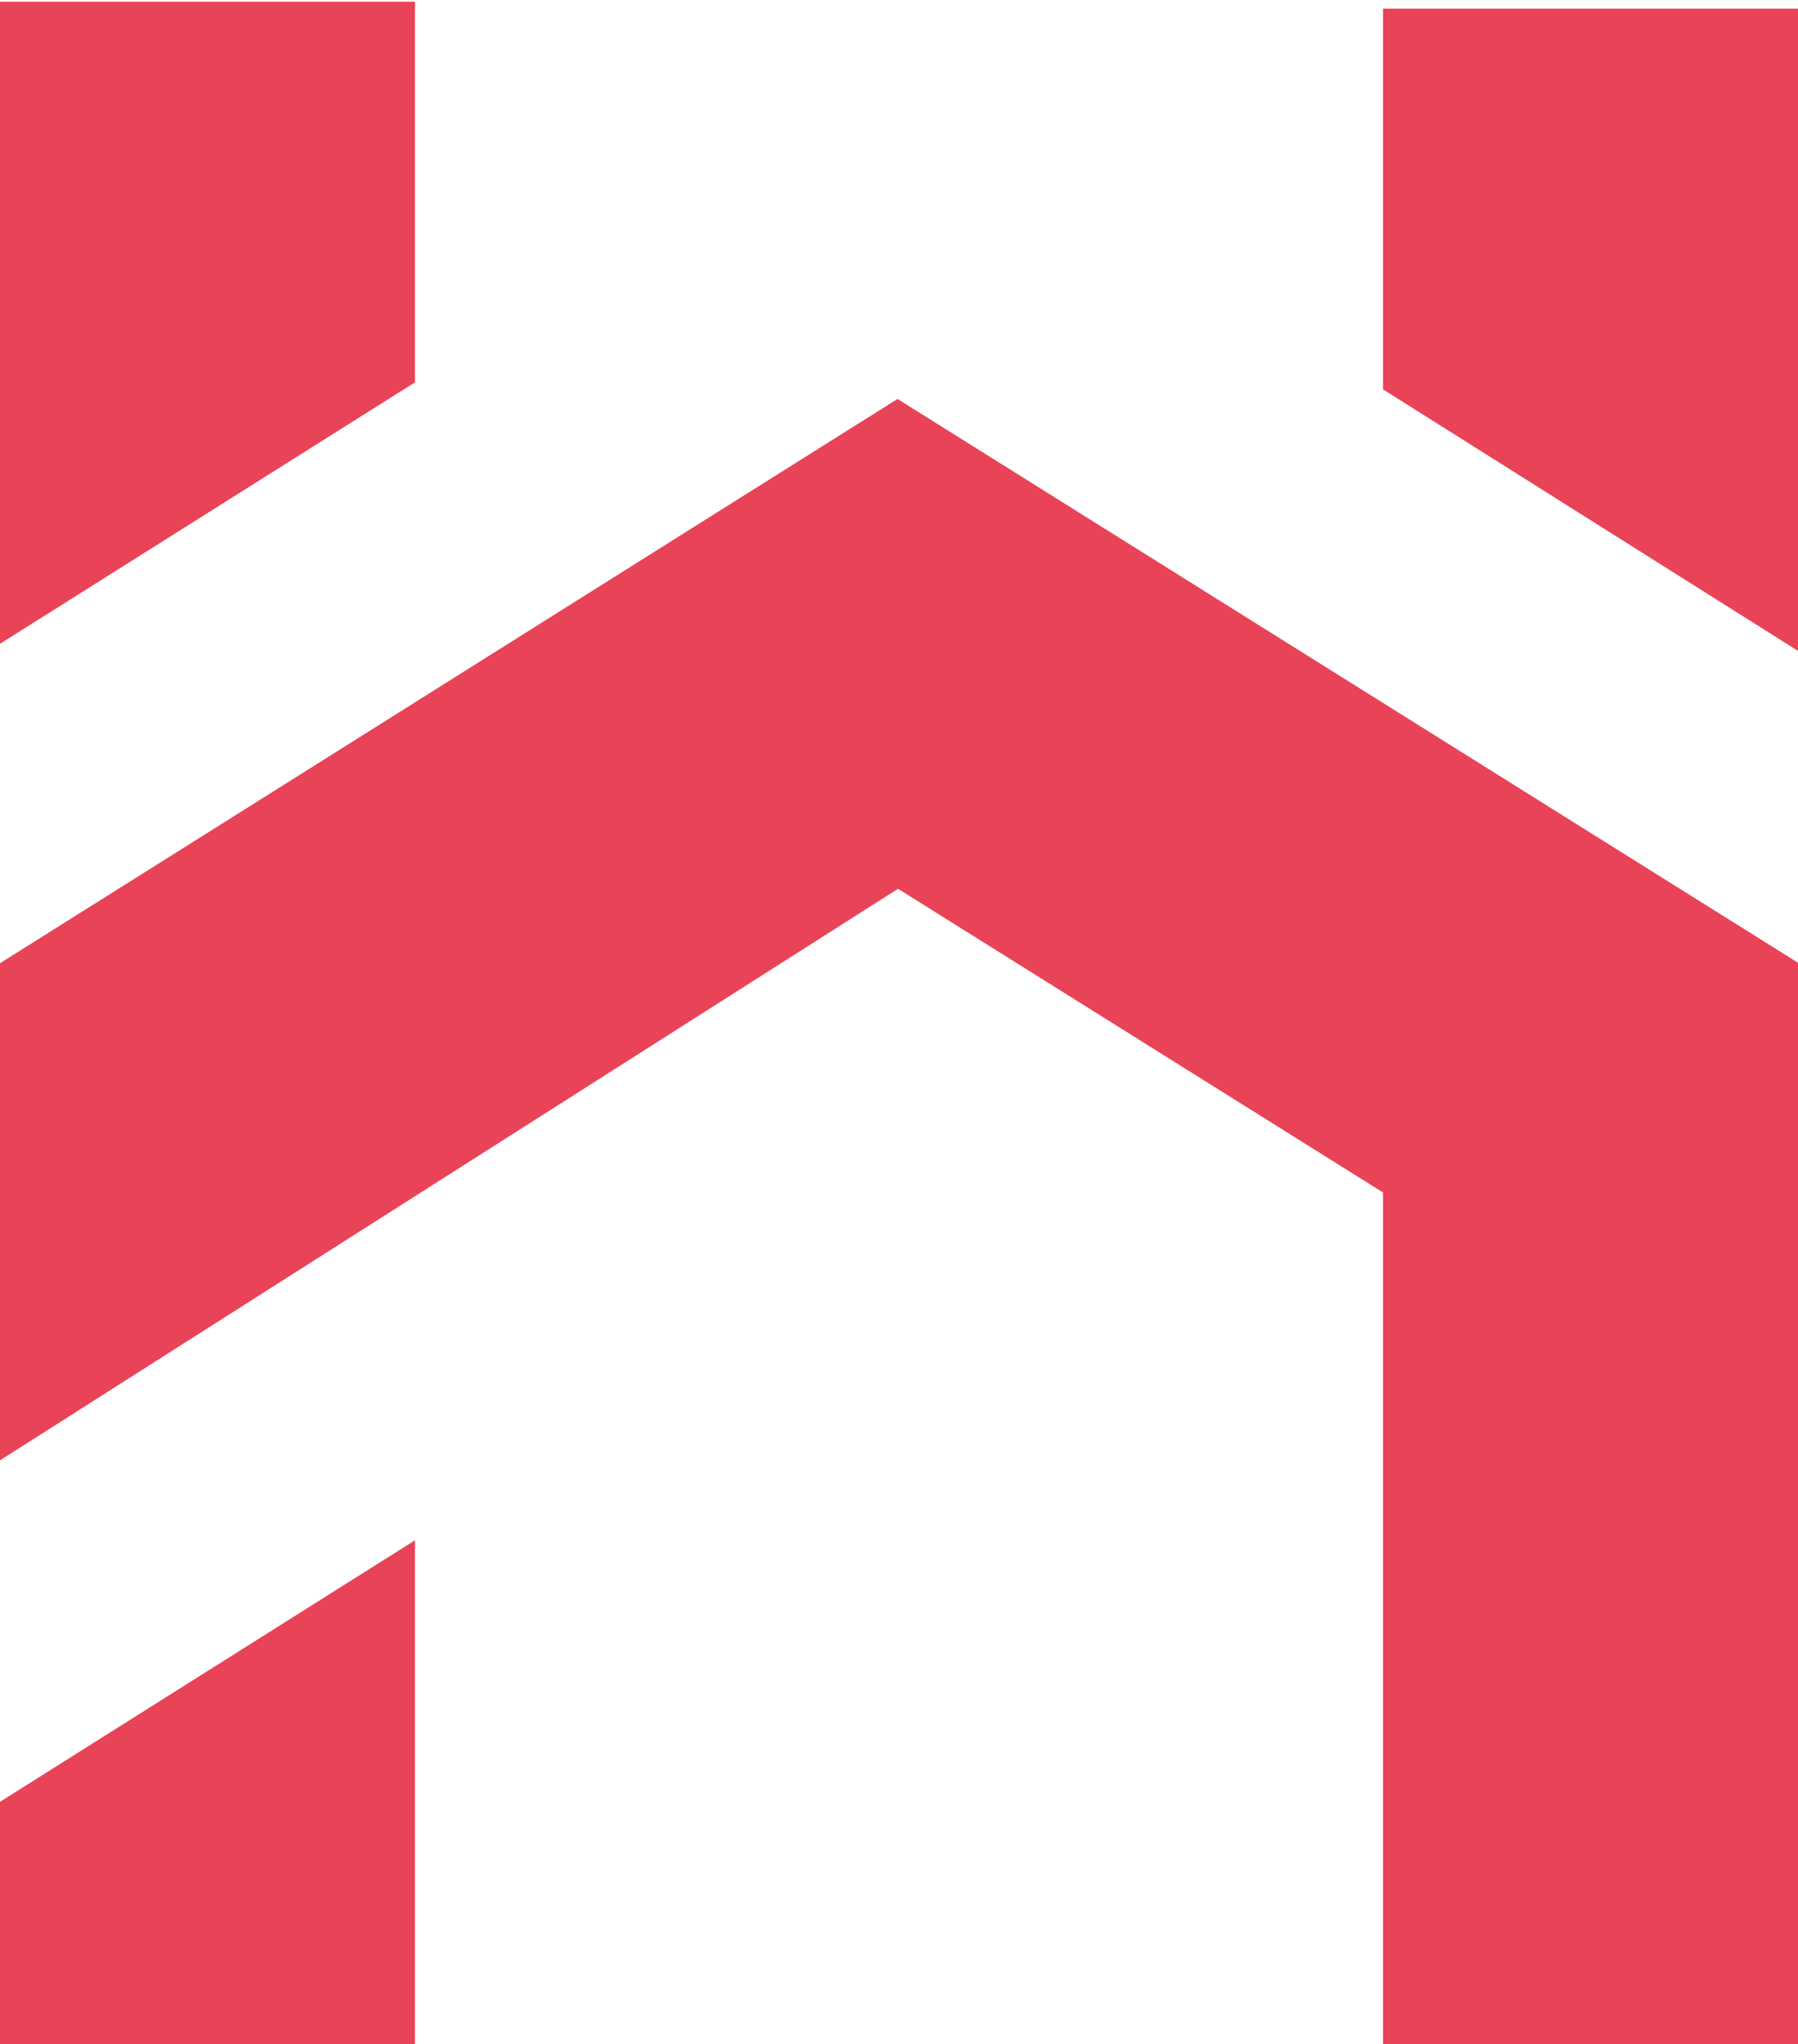
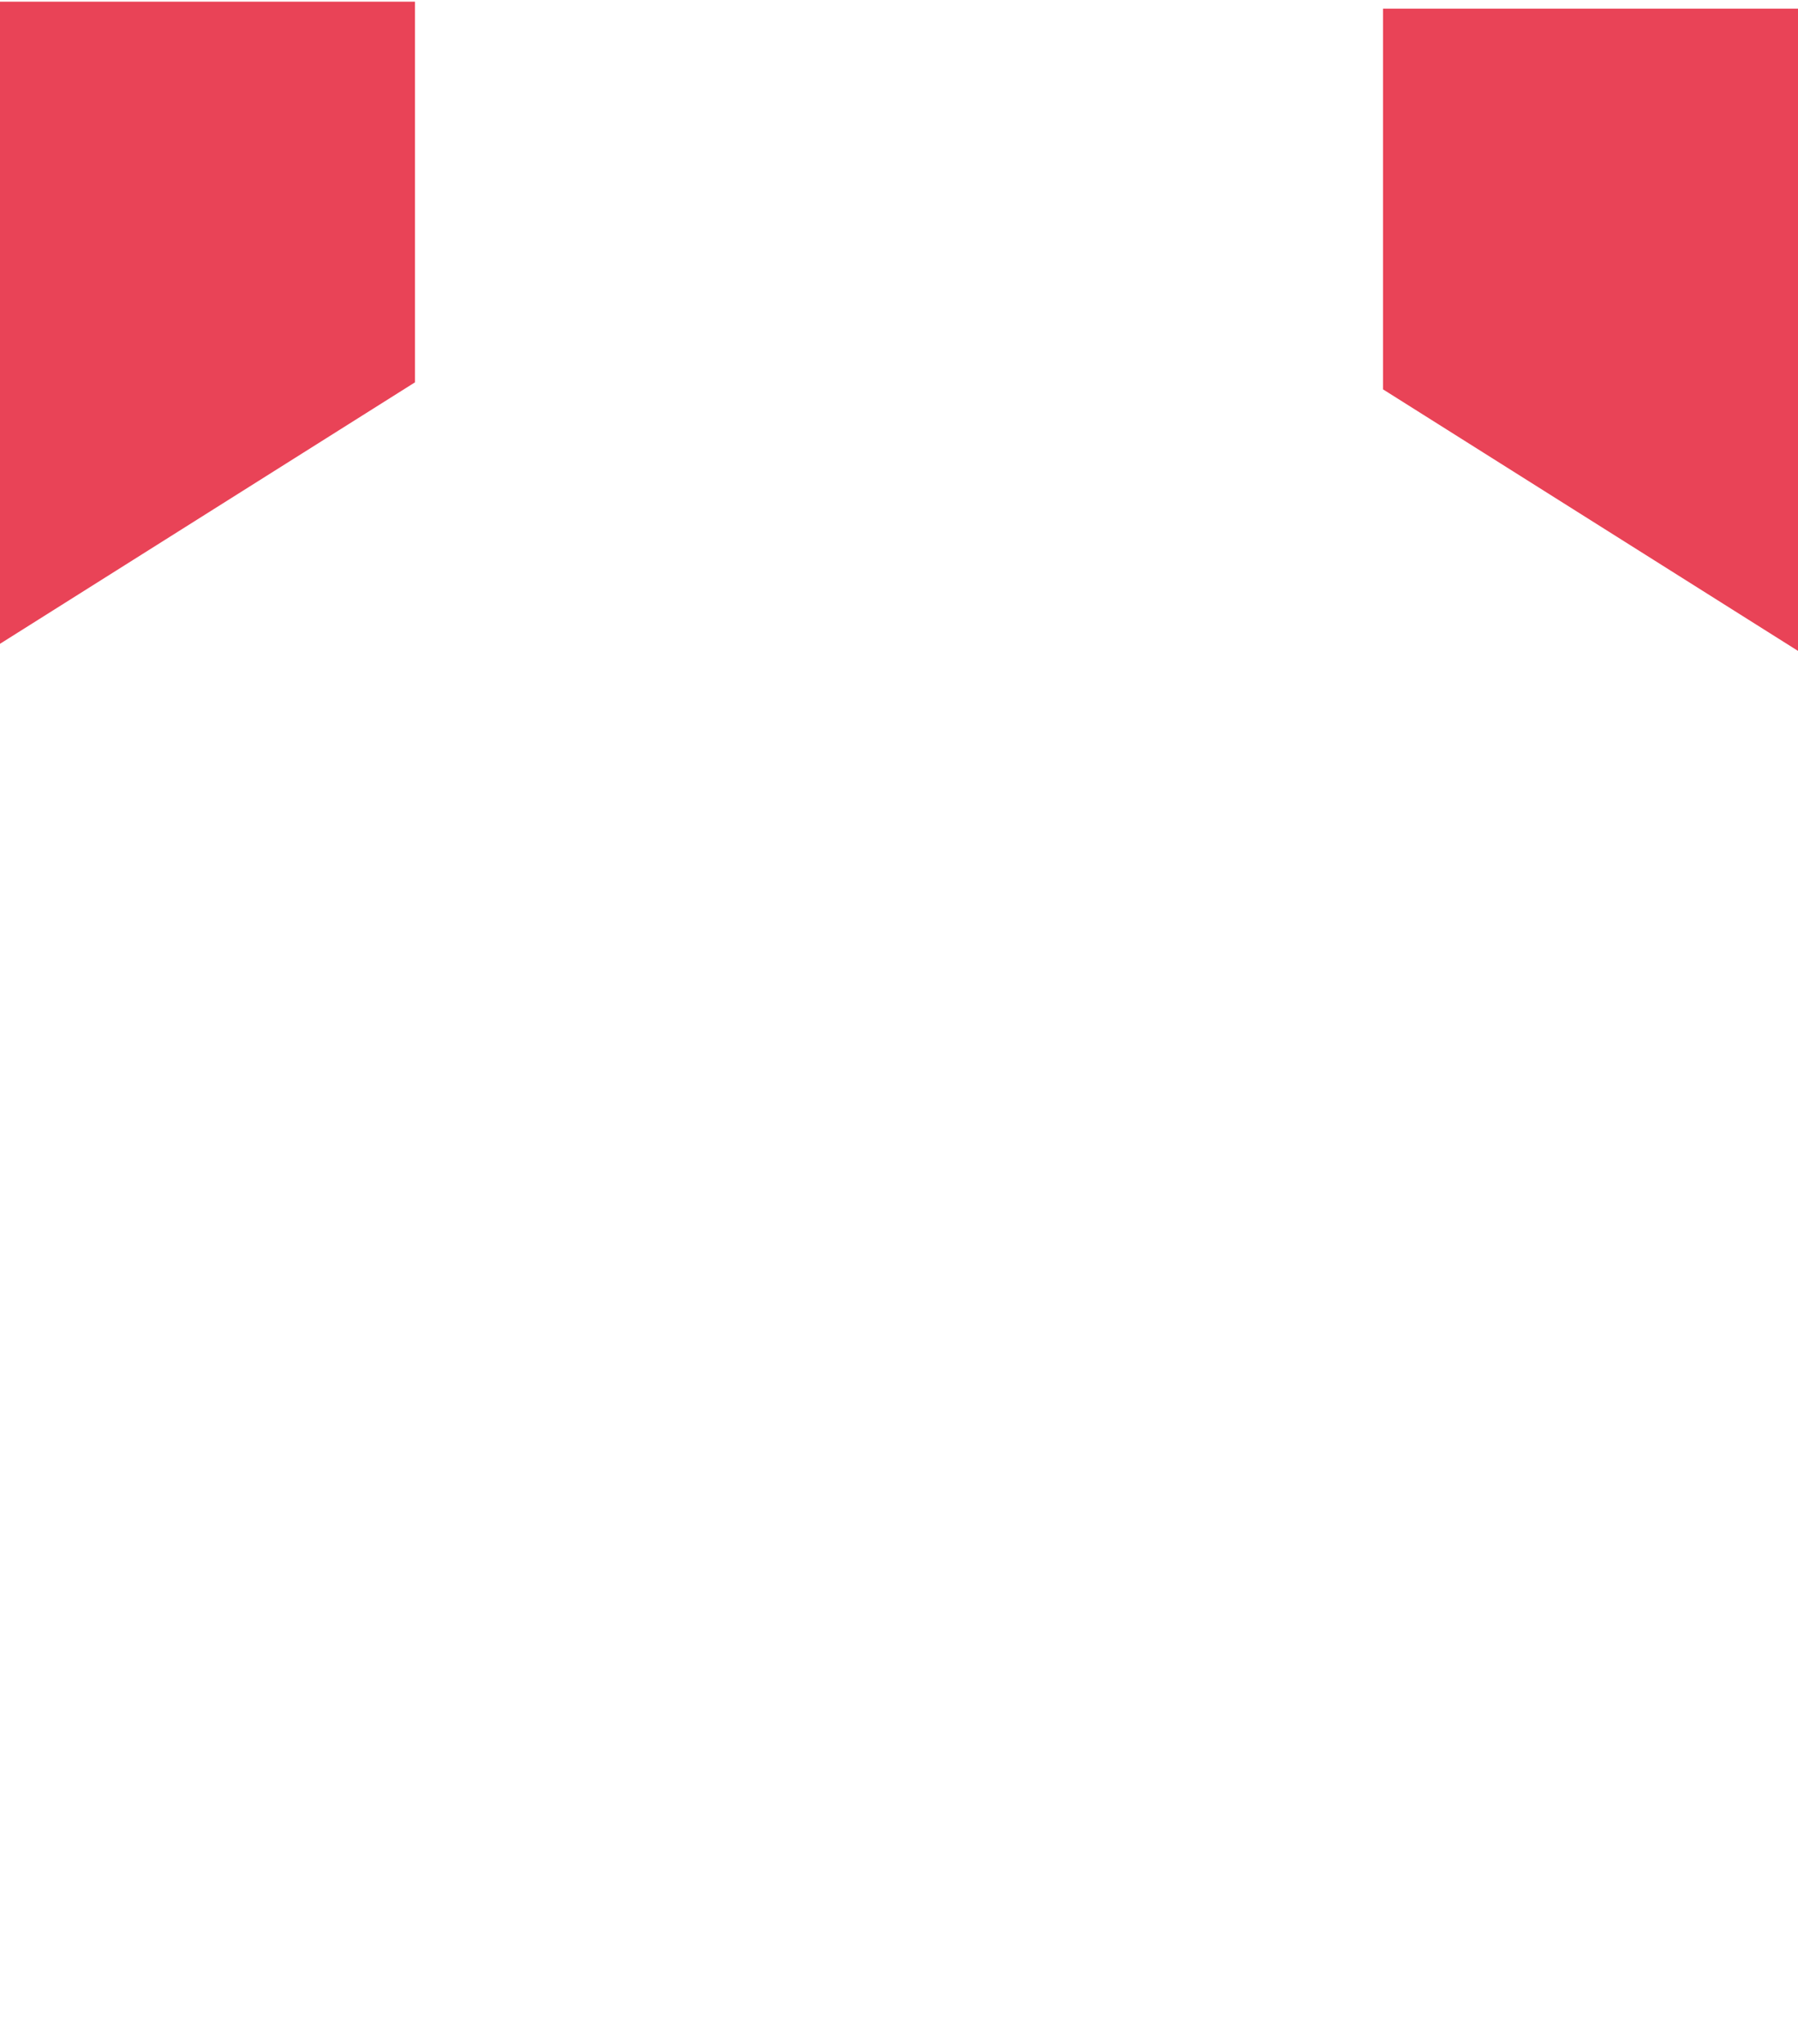
<svg xmlns="http://www.w3.org/2000/svg" version="1.1" id="Warstwa_1" x="0px" y="0px" width="26.085px" height="29.657px" viewBox="0 0 26.085 29.657" enable-background="new 0 0 26.085 29.657" xml:space="preserve">
  <g>
-     <polyline fill="#E94357" points="6.02,29.657 6.02,22.346 0,26.14 0,29.657  " />
-   </g>
+     </g>
  <g>
    <polyline fill="#E94357" points="0,0.024 0,9.34 6.02,5.547 6.02,0.024  " />
  </g>
  <g>
    <polyline fill="#E94357" points="26.085,0.126 26.085,9.443 20.065,5.649 20.065,0.126  " />
  </g>
-   <polyline fill="#E94357" points="0,21.186 13.028,12.894 20.065,17.3 20.065,20.936 20.065,22.132 20.065,29.657 26.085,29.657   26.085,22.132 26.085,17.3 26.085,13.967 23.259,12.198 16.222,7.792 13.021,5.788 9.823,7.798 2.815,12.205 0,13.974 0,17.3 " />
</svg>